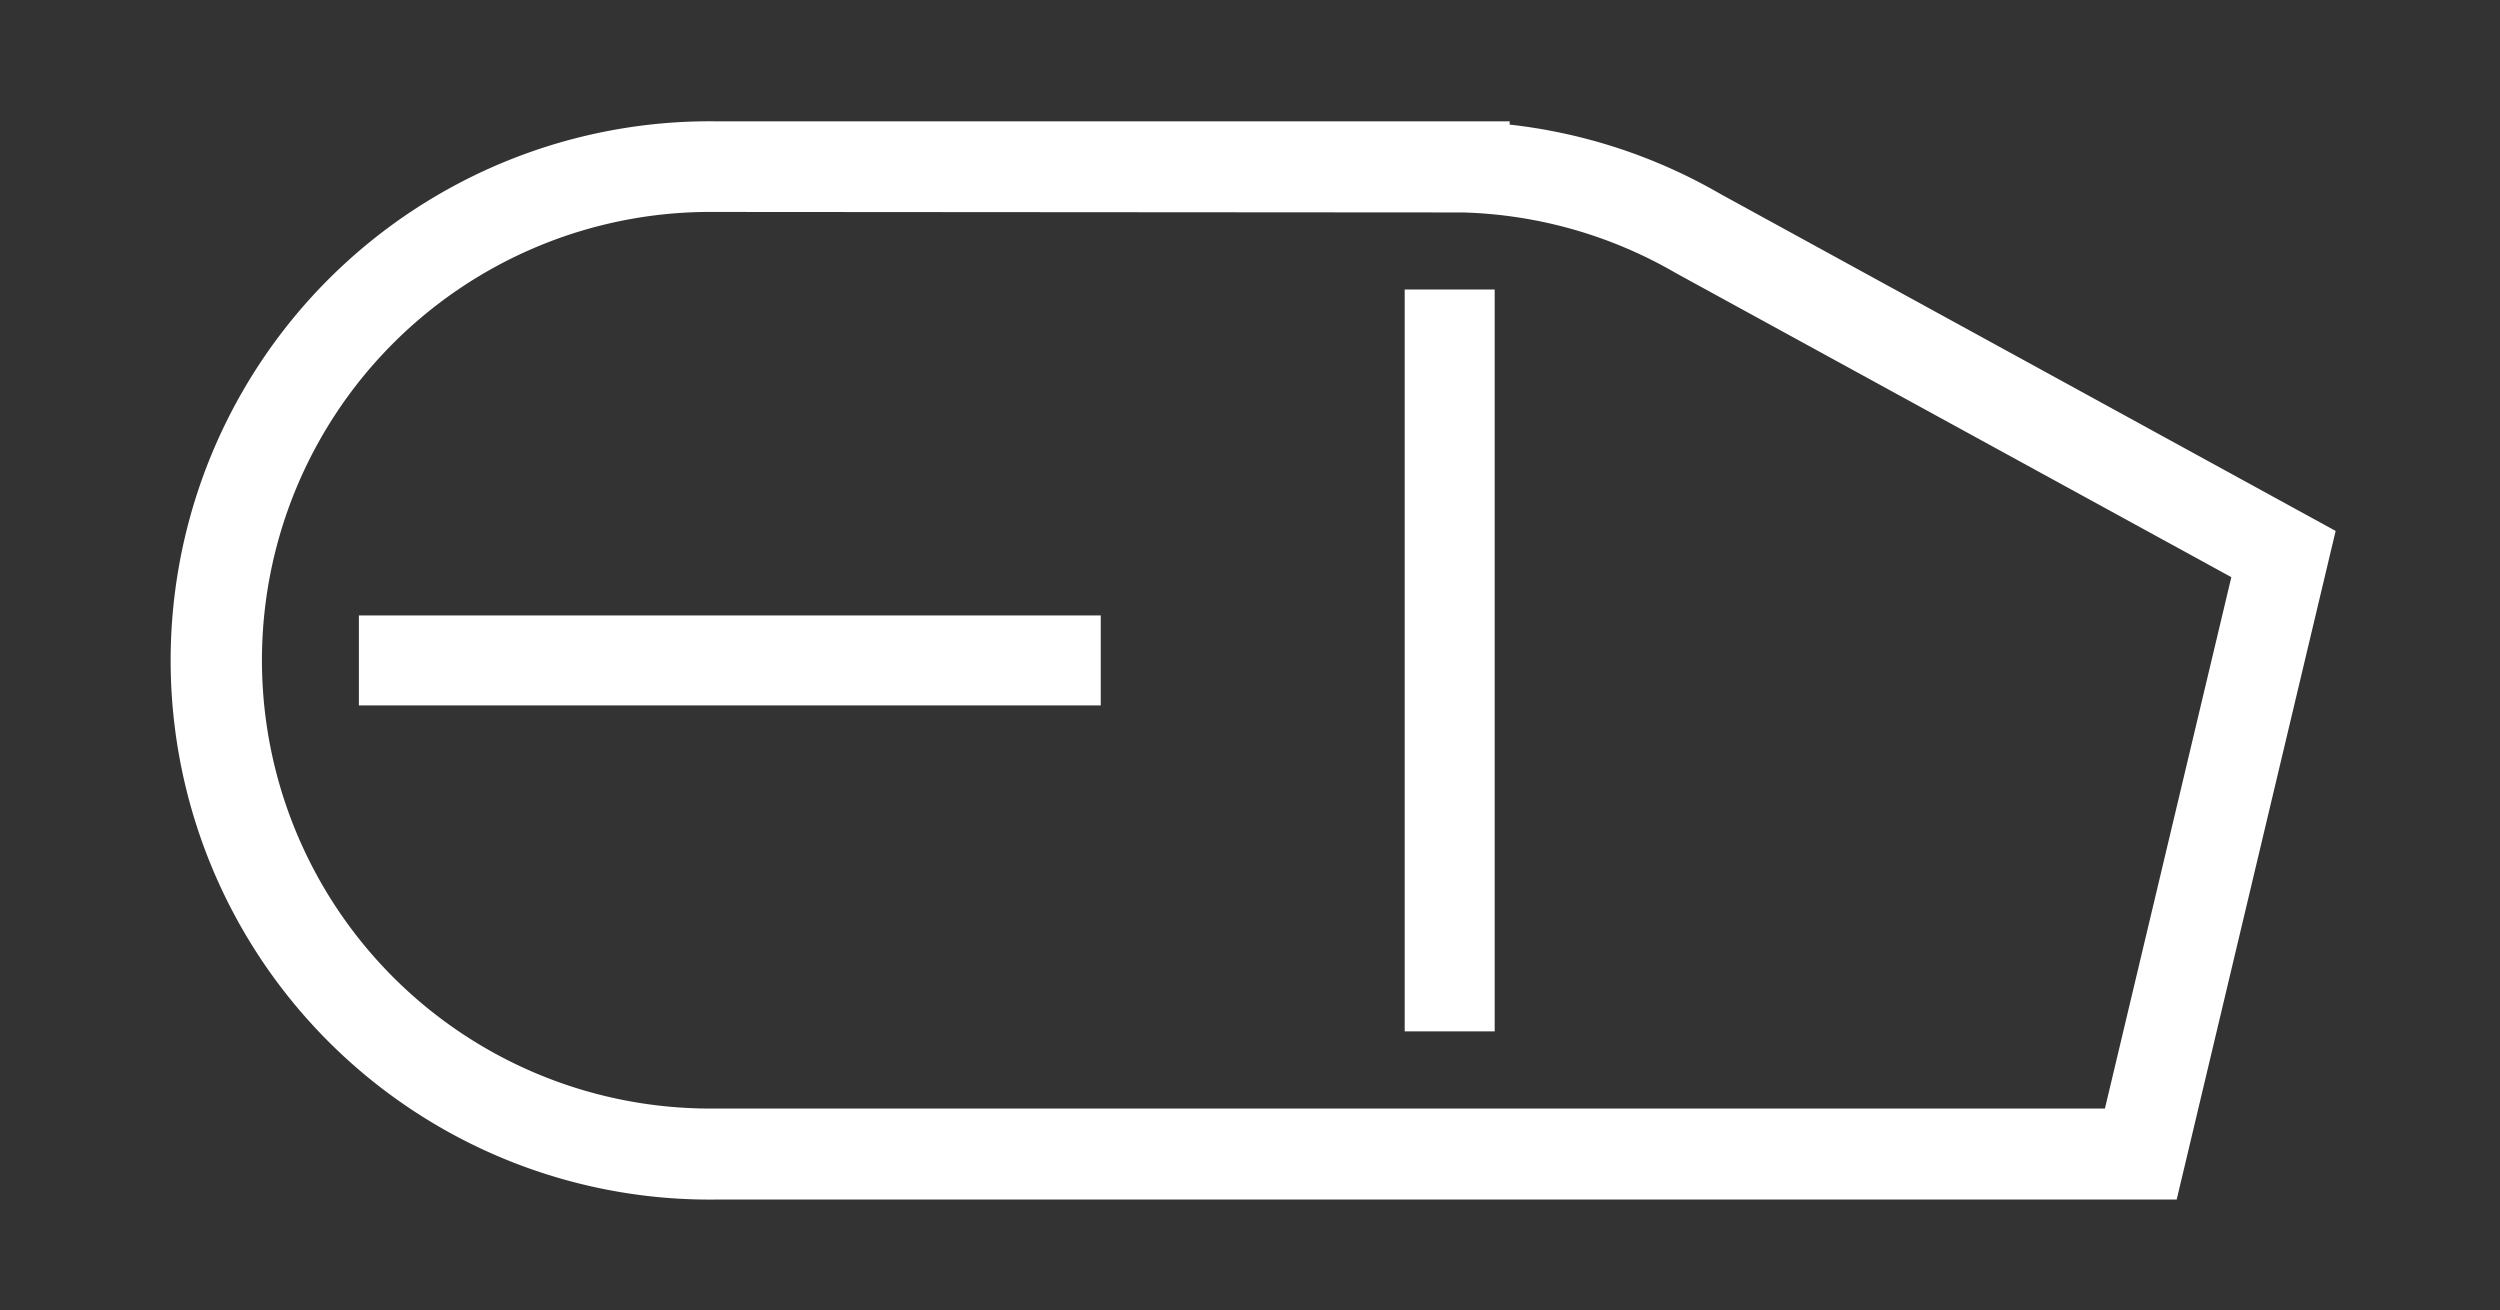
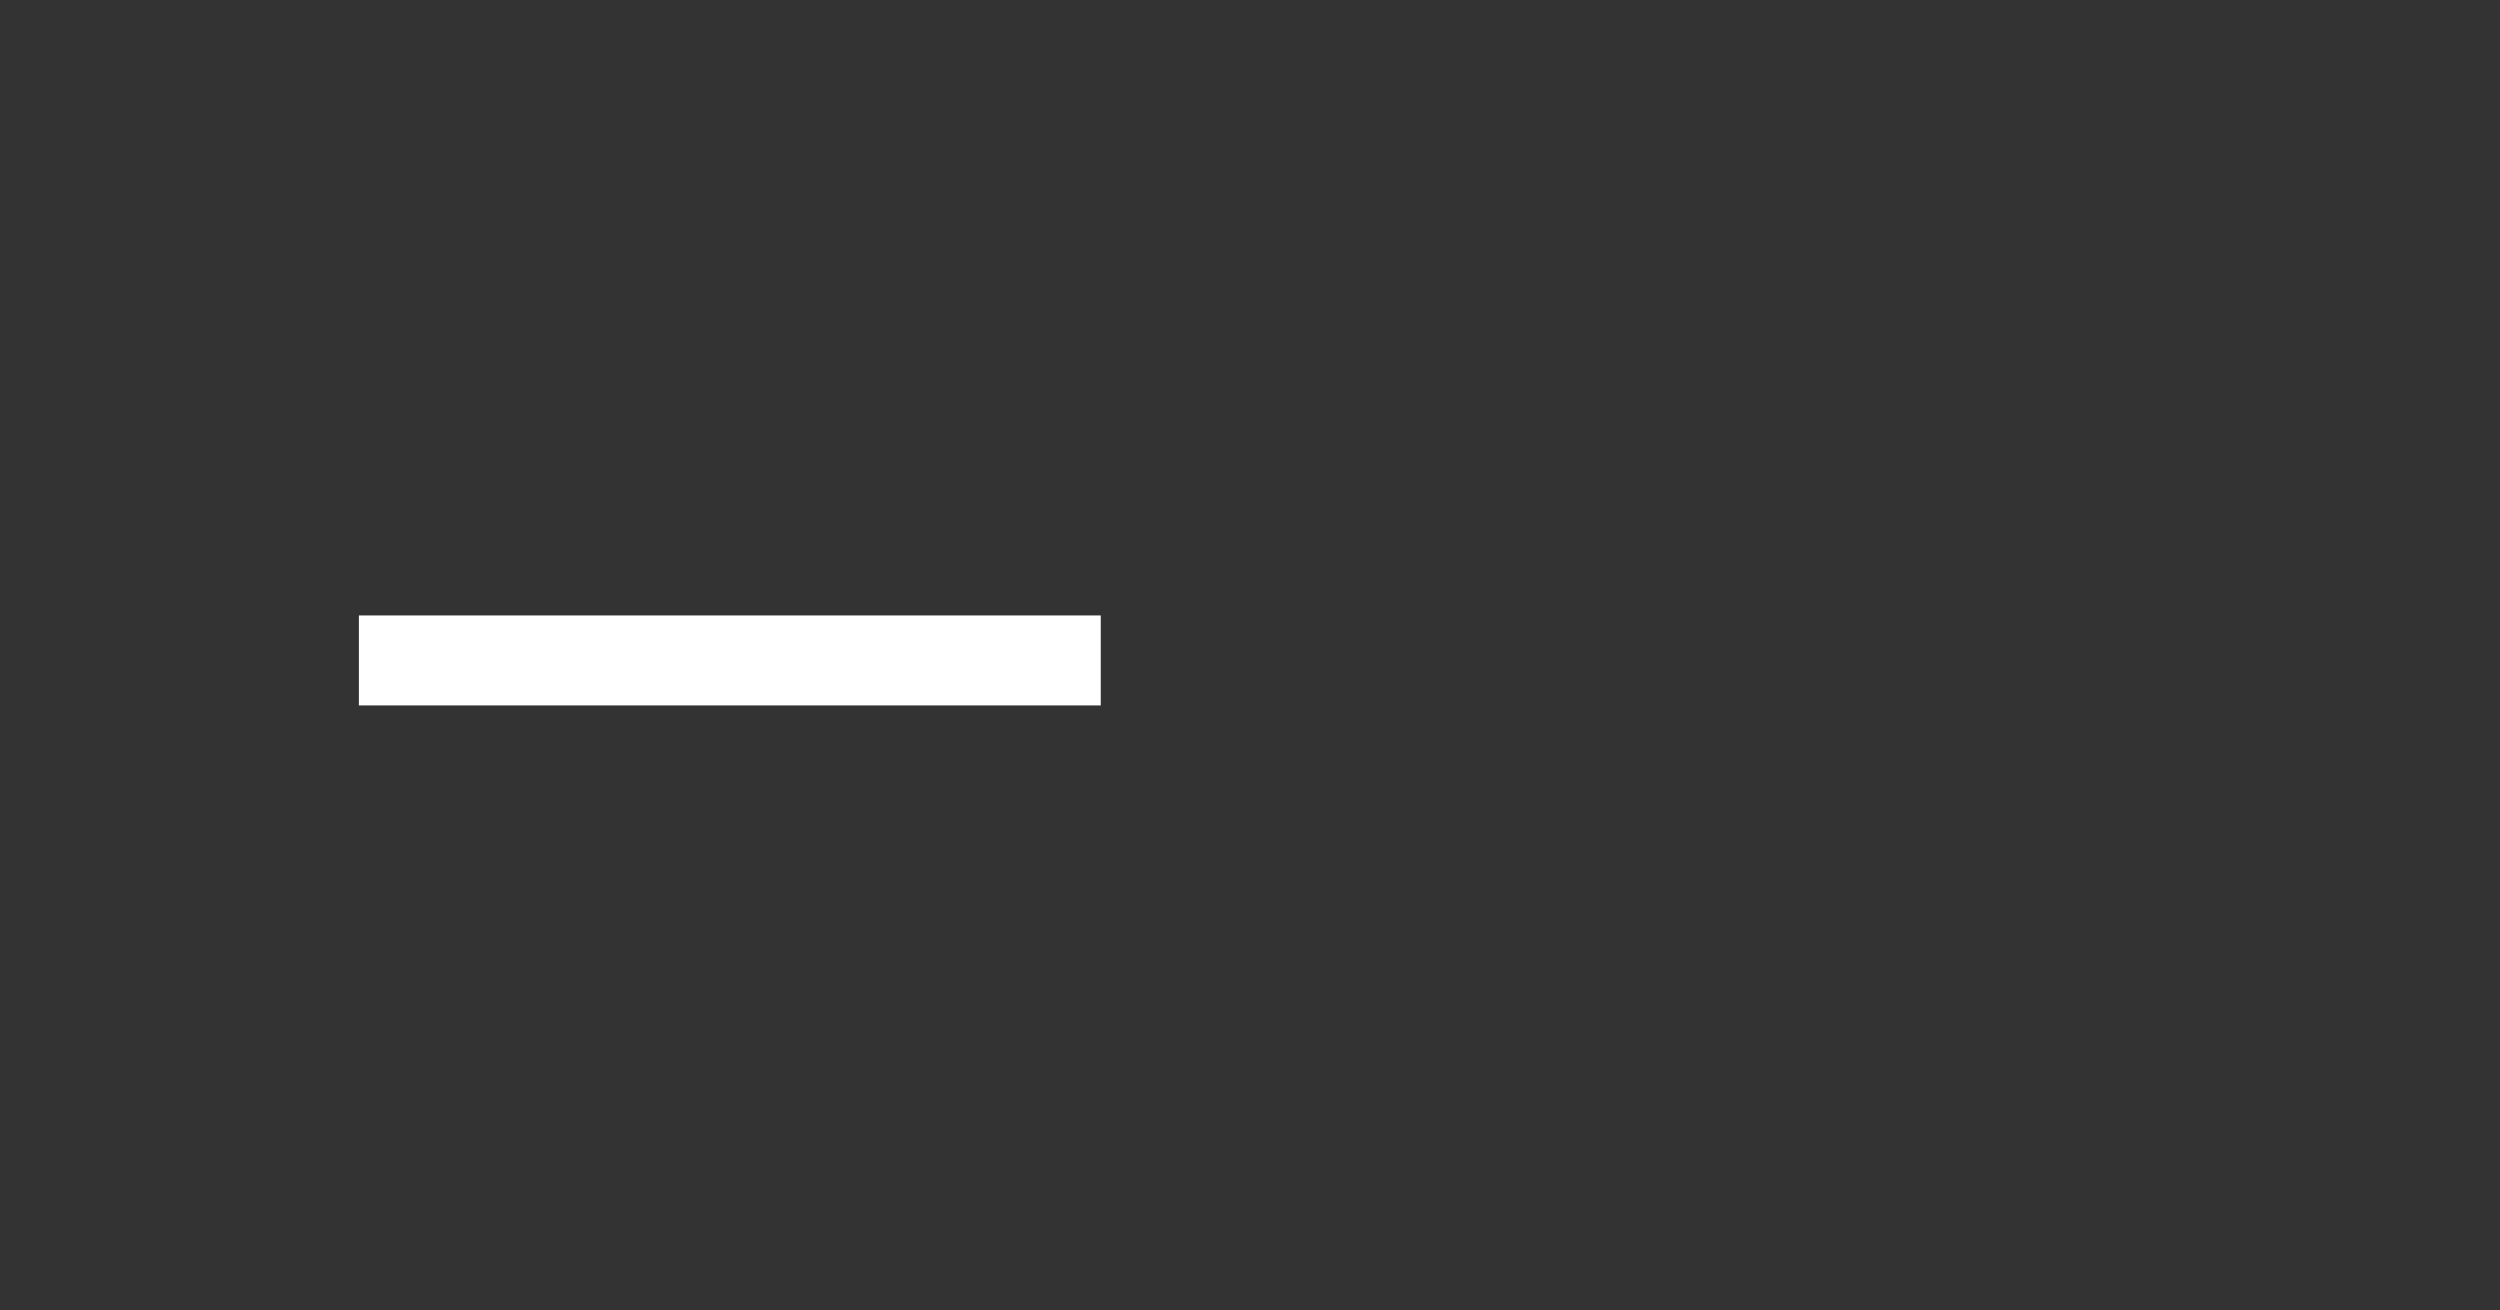
<svg xmlns="http://www.w3.org/2000/svg" id="NC" viewBox="0 0 495.41 259.6">
  <rect x="0" y="0" width="495.41" height="259.6" fill="#333333" stroke="none" />
  <defs>
    <style>.cls-1{fill:#fff;}</style>
  </defs>
  <title>icon-deck-discharge</title>
-   <path class="cls-1" d="M431.34,237.71H141.69a106.84,106.84,0,1,1,0-213.67H299.16v.65A107,107,0,0,1,341,38.48l121.84,66.73ZM141.69,42a88.84,88.84,0,1,0,0,177.67H417.12l25.05-105.3L332.07,54.1a88.86,88.86,0,0,0-42.16-12l-1.37,0Z" />
  <rect class="cls-1" x="71.12" y="121.96" width="147.01" height="17.83" />
-   <rect class="cls-1" x="213.77" y="121.96" width="147.01" height="17.83" transform="translate(418.15 -156.4) rotate(90)" />
</svg>